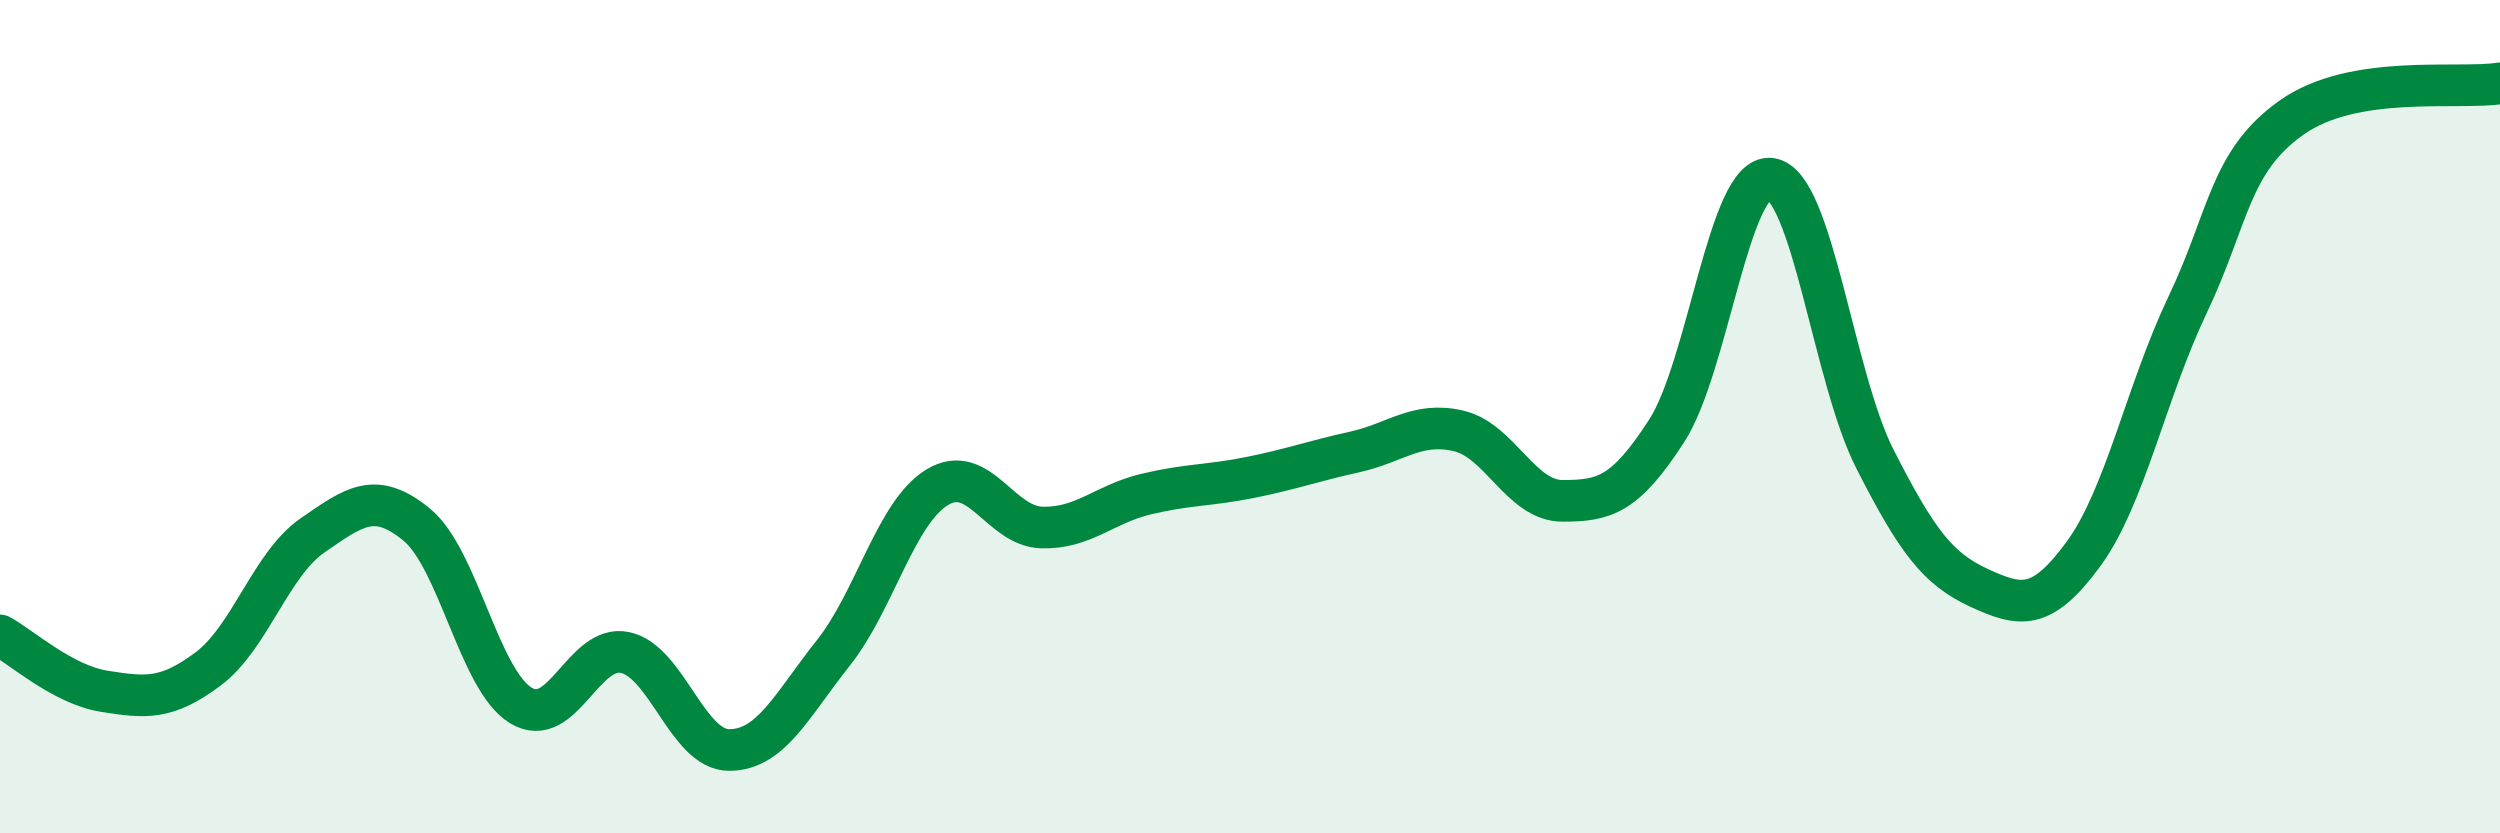
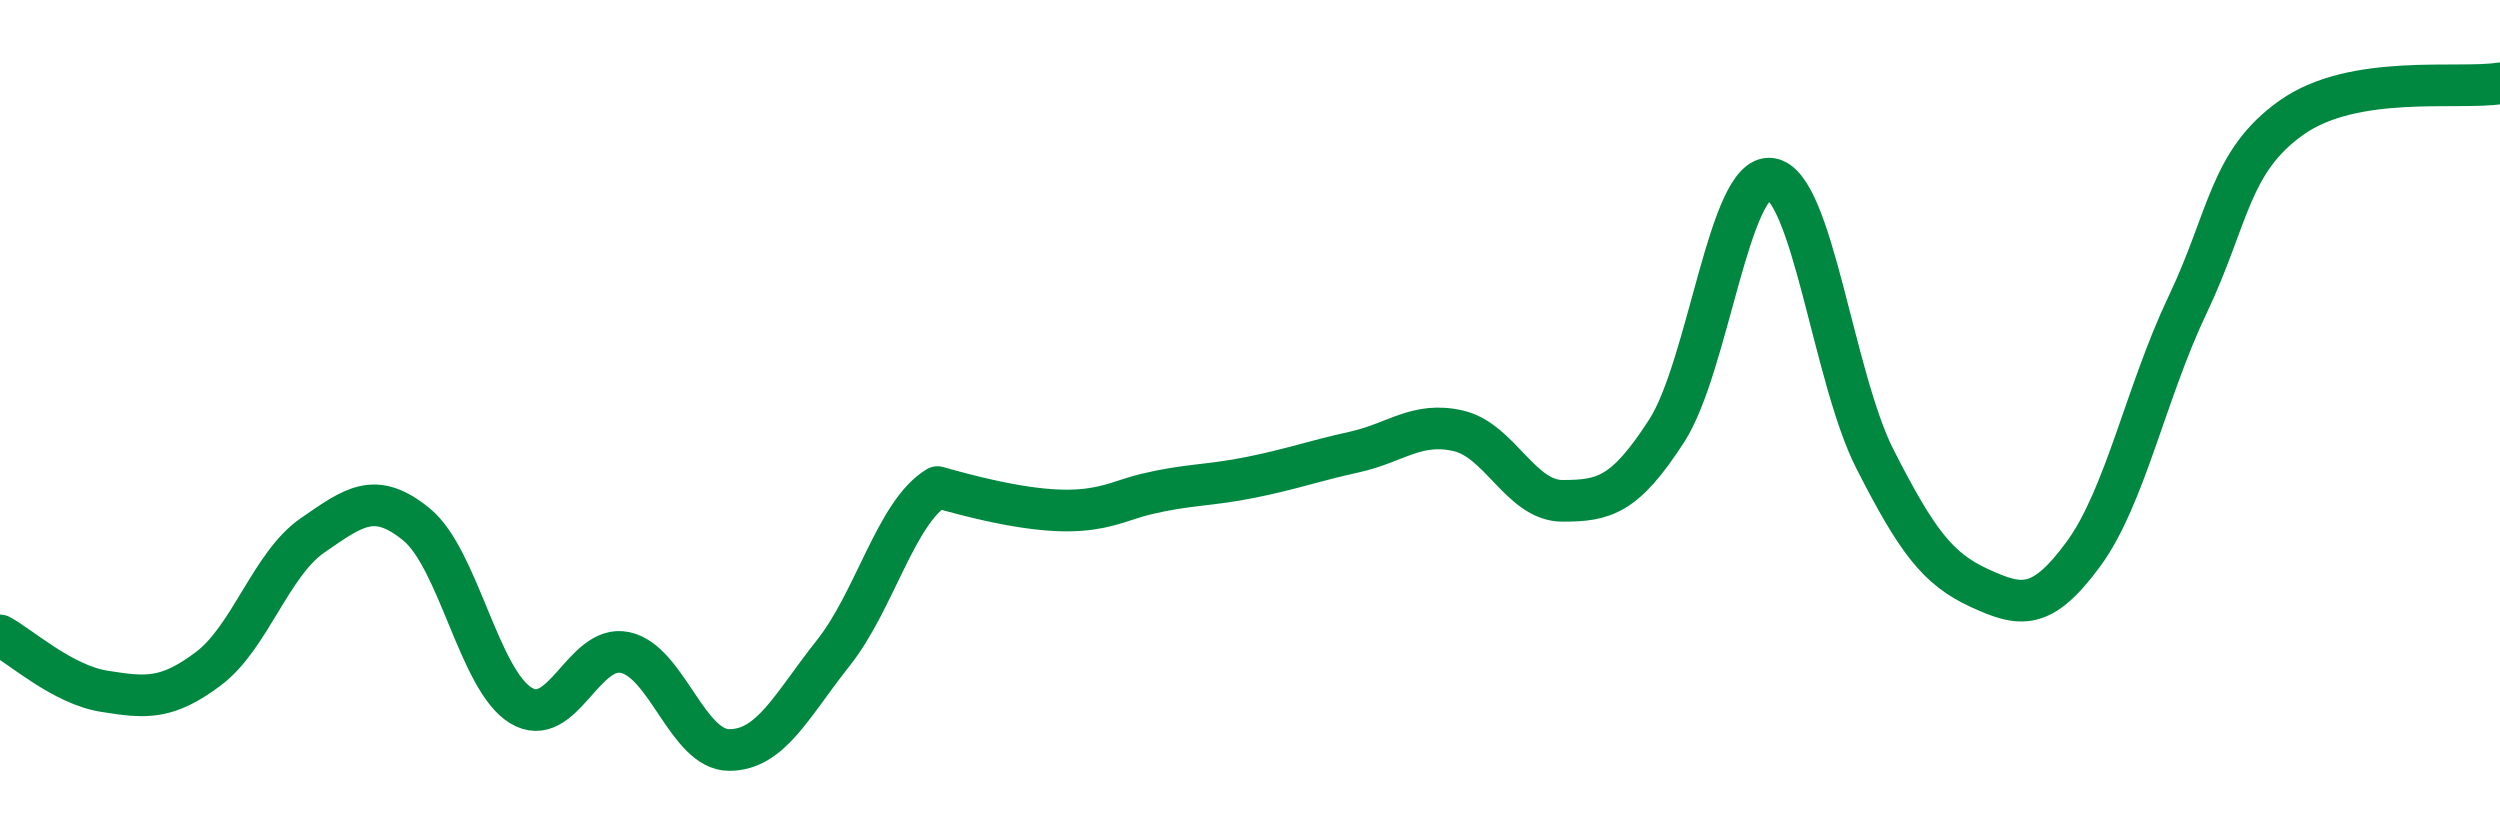
<svg xmlns="http://www.w3.org/2000/svg" width="60" height="20" viewBox="0 0 60 20">
-   <path d="M 0,15.25 C 0.5,15.52 1.5,16.43 2.5,16.59 C 3.5,16.75 4,16.8 5,16.05 C 6,15.3 6.5,13.54 7.5,12.85 C 8.5,12.16 9,11.77 10,12.59 C 11,13.41 11.5,16.32 12.5,16.93 C 13.5,17.54 14,15.45 15,15.66 C 16,15.87 16.5,18 17.5,18 C 18.5,18 19,16.93 20,15.67 C 21,14.41 21.5,12.29 22.5,11.69 C 23.5,11.09 24,12.63 25,12.66 C 26,12.69 26.5,12.1 27.5,11.86 C 28.5,11.62 29,11.66 30,11.46 C 31,11.26 31.5,11.07 32.5,10.85 C 33.5,10.63 34,10.11 35,10.34 C 36,10.57 36.5,12.02 37.5,12.02 C 38.5,12.02 39,11.89 40,10.34 C 41,8.79 41.5,4.15 42.5,4.29 C 43.5,4.43 44,9.06 45,11.02 C 46,12.98 46.5,13.65 47.5,14.11 C 48.5,14.57 49,14.66 50,13.3 C 51,11.94 51.5,9.42 52.5,7.32 C 53.5,5.22 53.5,3.88 55,2.82 C 56.5,1.76 59,2.16 60,2L60 20L0 20Z" fill="#008740" opacity="0.1" stroke-linecap="round" stroke-linejoin="round" />
-   <path d="M 0,15.25 C 0.5,15.52 1.5,16.43 2.5,16.59 C 3.5,16.75 4,16.8 5,16.05 C 6,15.3 6.5,13.54 7.5,12.85 C 8.5,12.16 9,11.77 10,12.59 C 11,13.41 11.5,16.32 12.5,16.93 C 13.5,17.54 14,15.45 15,15.66 C 16,15.87 16.5,18 17.5,18 C 18.5,18 19,16.93 20,15.67 C 21,14.41 21.5,12.29 22.5,11.69 C 23.5,11.09 24,12.63 25,12.66 C 26,12.69 26.5,12.1 27.5,11.86 C 28.5,11.62 29,11.66 30,11.46 C 31,11.26 31.5,11.07 32.5,10.85 C 33.5,10.63 34,10.11 35,10.34 C 36,10.57 36.5,12.02 37.5,12.02 C 38.5,12.02 39,11.89 40,10.34 C 41,8.79 41.5,4.15 42.5,4.29 C 43.5,4.43 44,9.06 45,11.02 C 46,12.98 46.5,13.65 47.5,14.11 C 48.5,14.57 49,14.66 50,13.3 C 51,11.94 51.5,9.42 52.5,7.32 C 53.5,5.22 53.5,3.88 55,2.82 C 56.5,1.76 59,2.16 60,2" stroke="#008740" stroke-width="1" fill="none" stroke-linecap="round" stroke-linejoin="round" />
+   <path d="M 0,15.25 C 0.5,15.52 1.5,16.43 2.5,16.59 C 3.5,16.75 4,16.8 5,16.05 C 6,15.3 6.5,13.54 7.5,12.85 C 8.5,12.16 9,11.77 10,12.59 C 11,13.41 11.5,16.32 12.5,16.93 C 13.5,17.54 14,15.45 15,15.66 C 16,15.87 16.5,18 17.5,18 C 18.5,18 19,16.93 20,15.67 C 21,14.41 21.5,12.29 22.5,11.69 C 26,12.69 26.5,12.1 27.5,11.86 C 28.5,11.62 29,11.66 30,11.46 C 31,11.26 31.5,11.07 32.5,10.85 C 33.5,10.63 34,10.11 35,10.34 C 36,10.57 36.5,12.02 37.5,12.02 C 38.5,12.02 39,11.89 40,10.34 C 41,8.79 41.5,4.15 42.5,4.29 C 43.5,4.43 44,9.06 45,11.02 C 46,12.98 46.5,13.65 47.5,14.11 C 48.5,14.57 49,14.66 50,13.3 C 51,11.94 51.5,9.42 52.5,7.32 C 53.5,5.22 53.5,3.88 55,2.82 C 56.5,1.76 59,2.16 60,2" stroke="#008740" stroke-width="1" fill="none" stroke-linecap="round" stroke-linejoin="round" />
</svg>